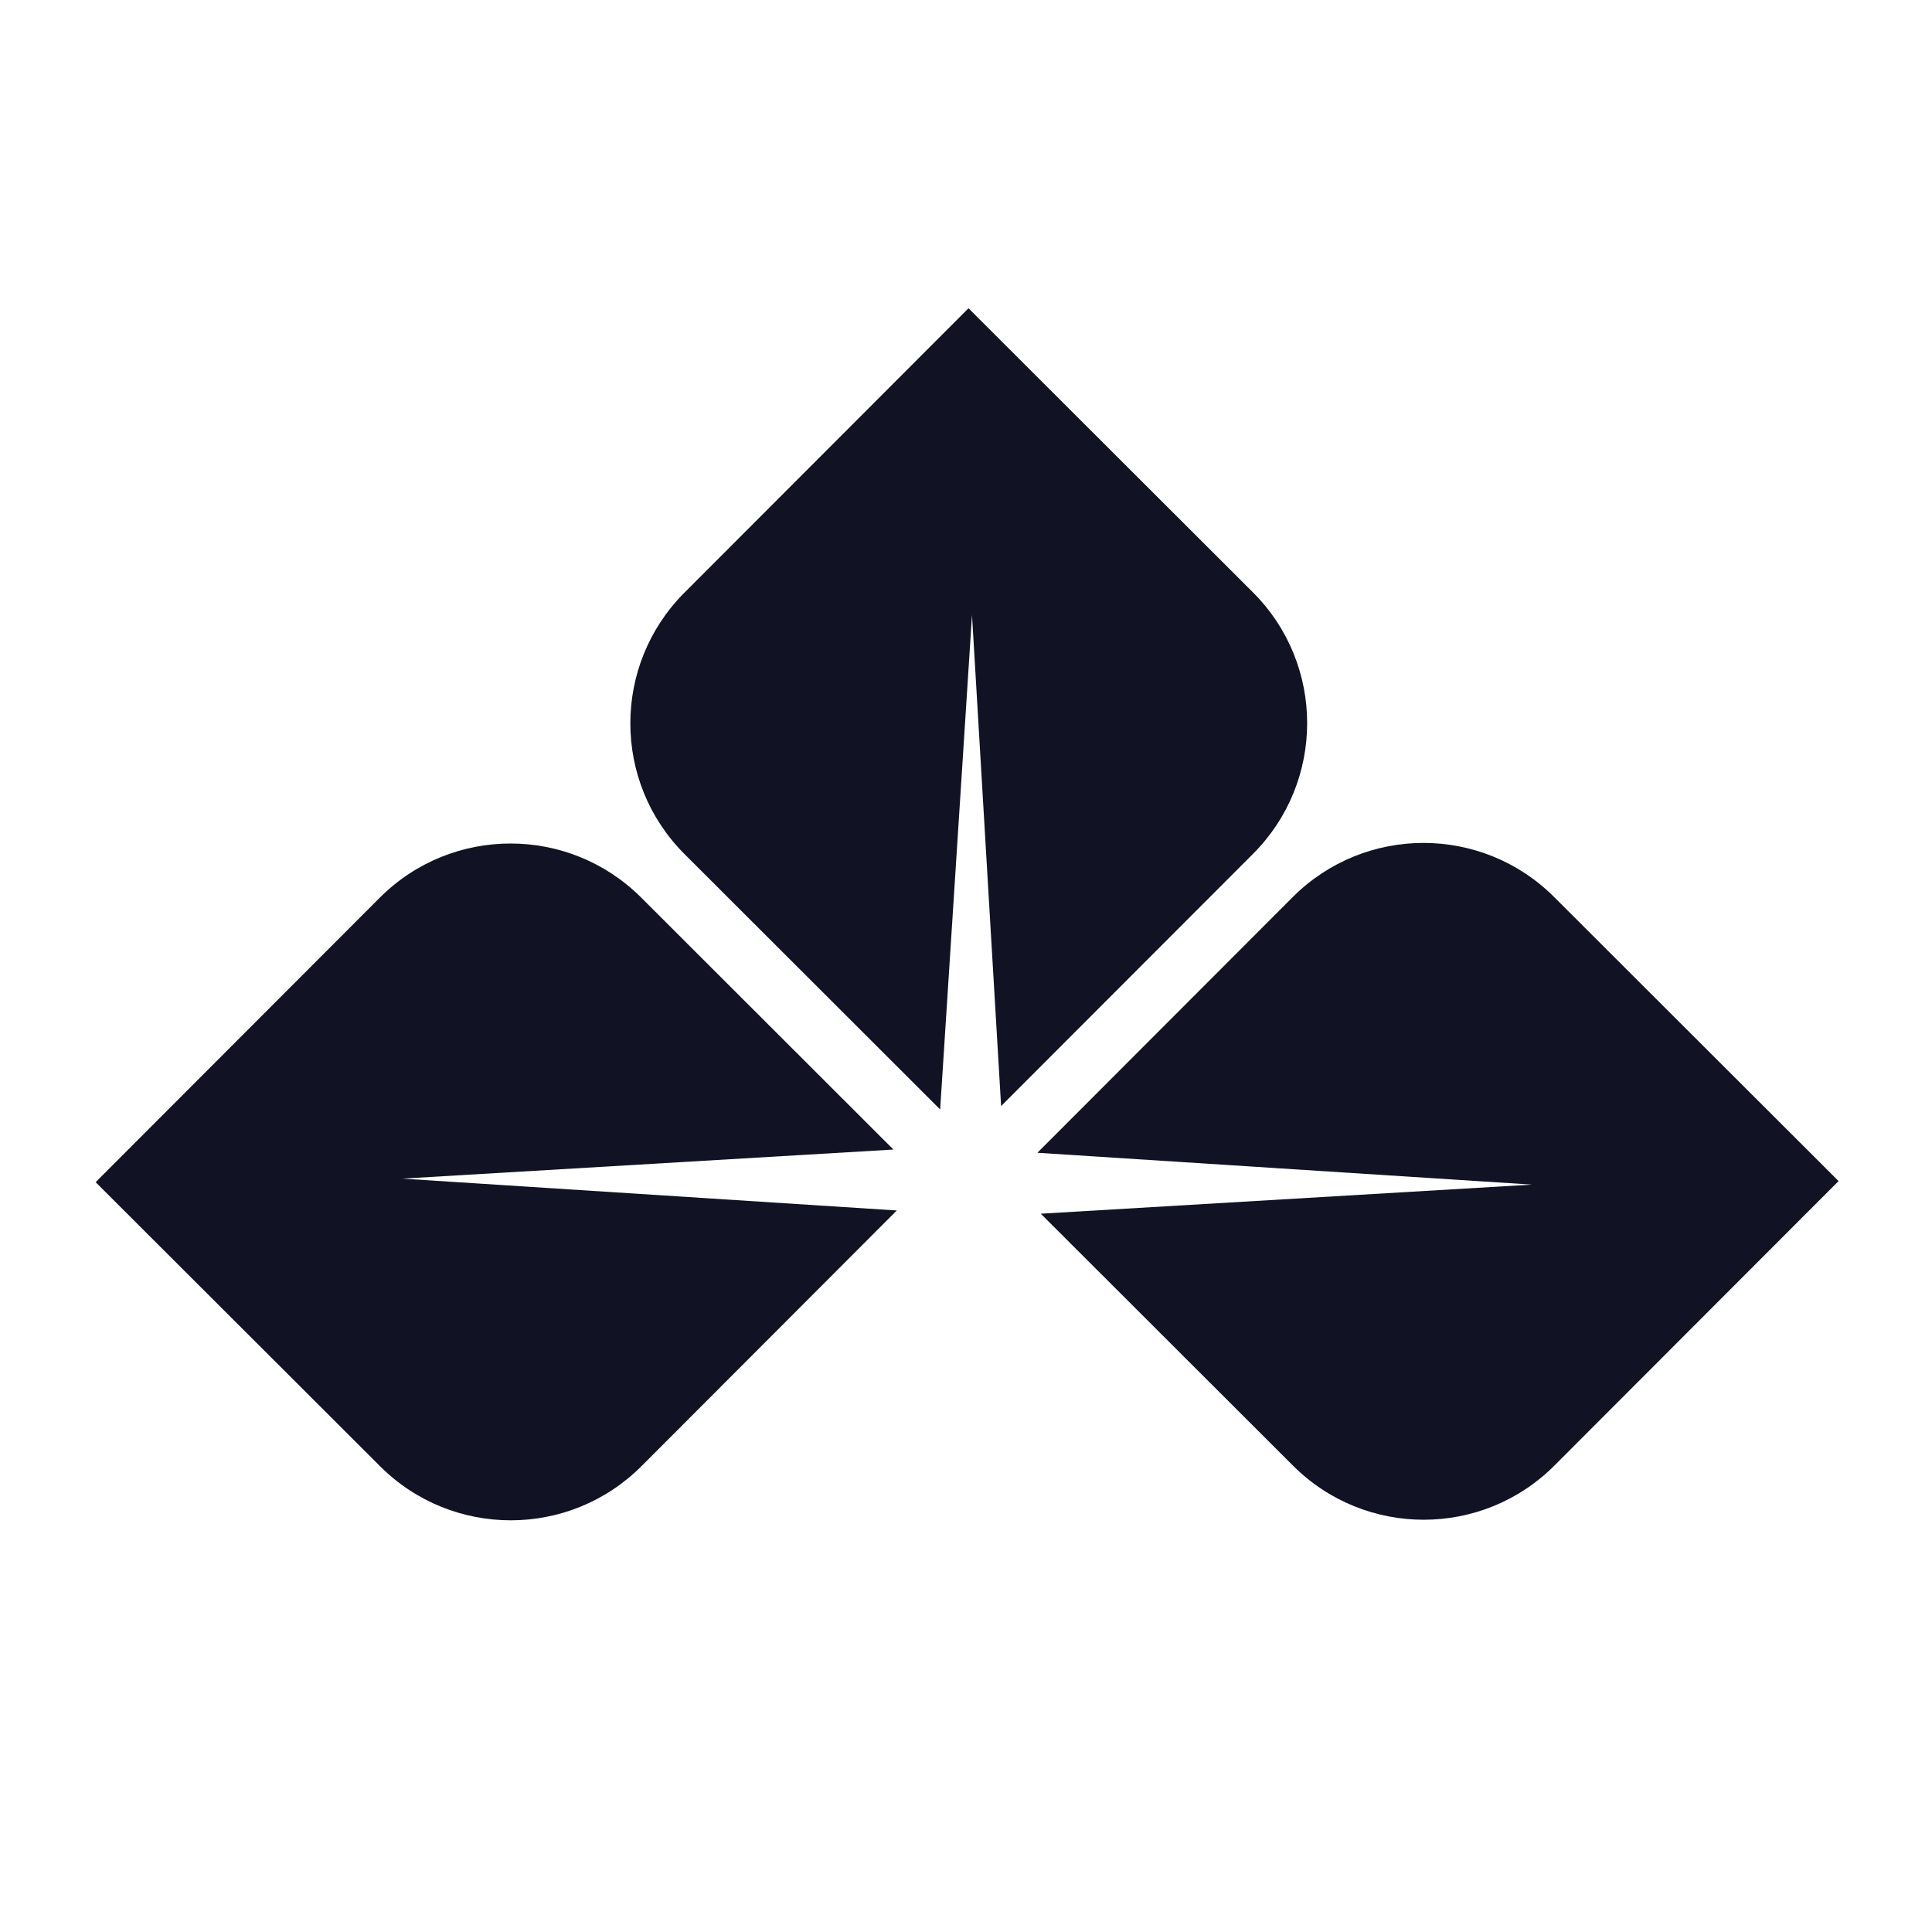
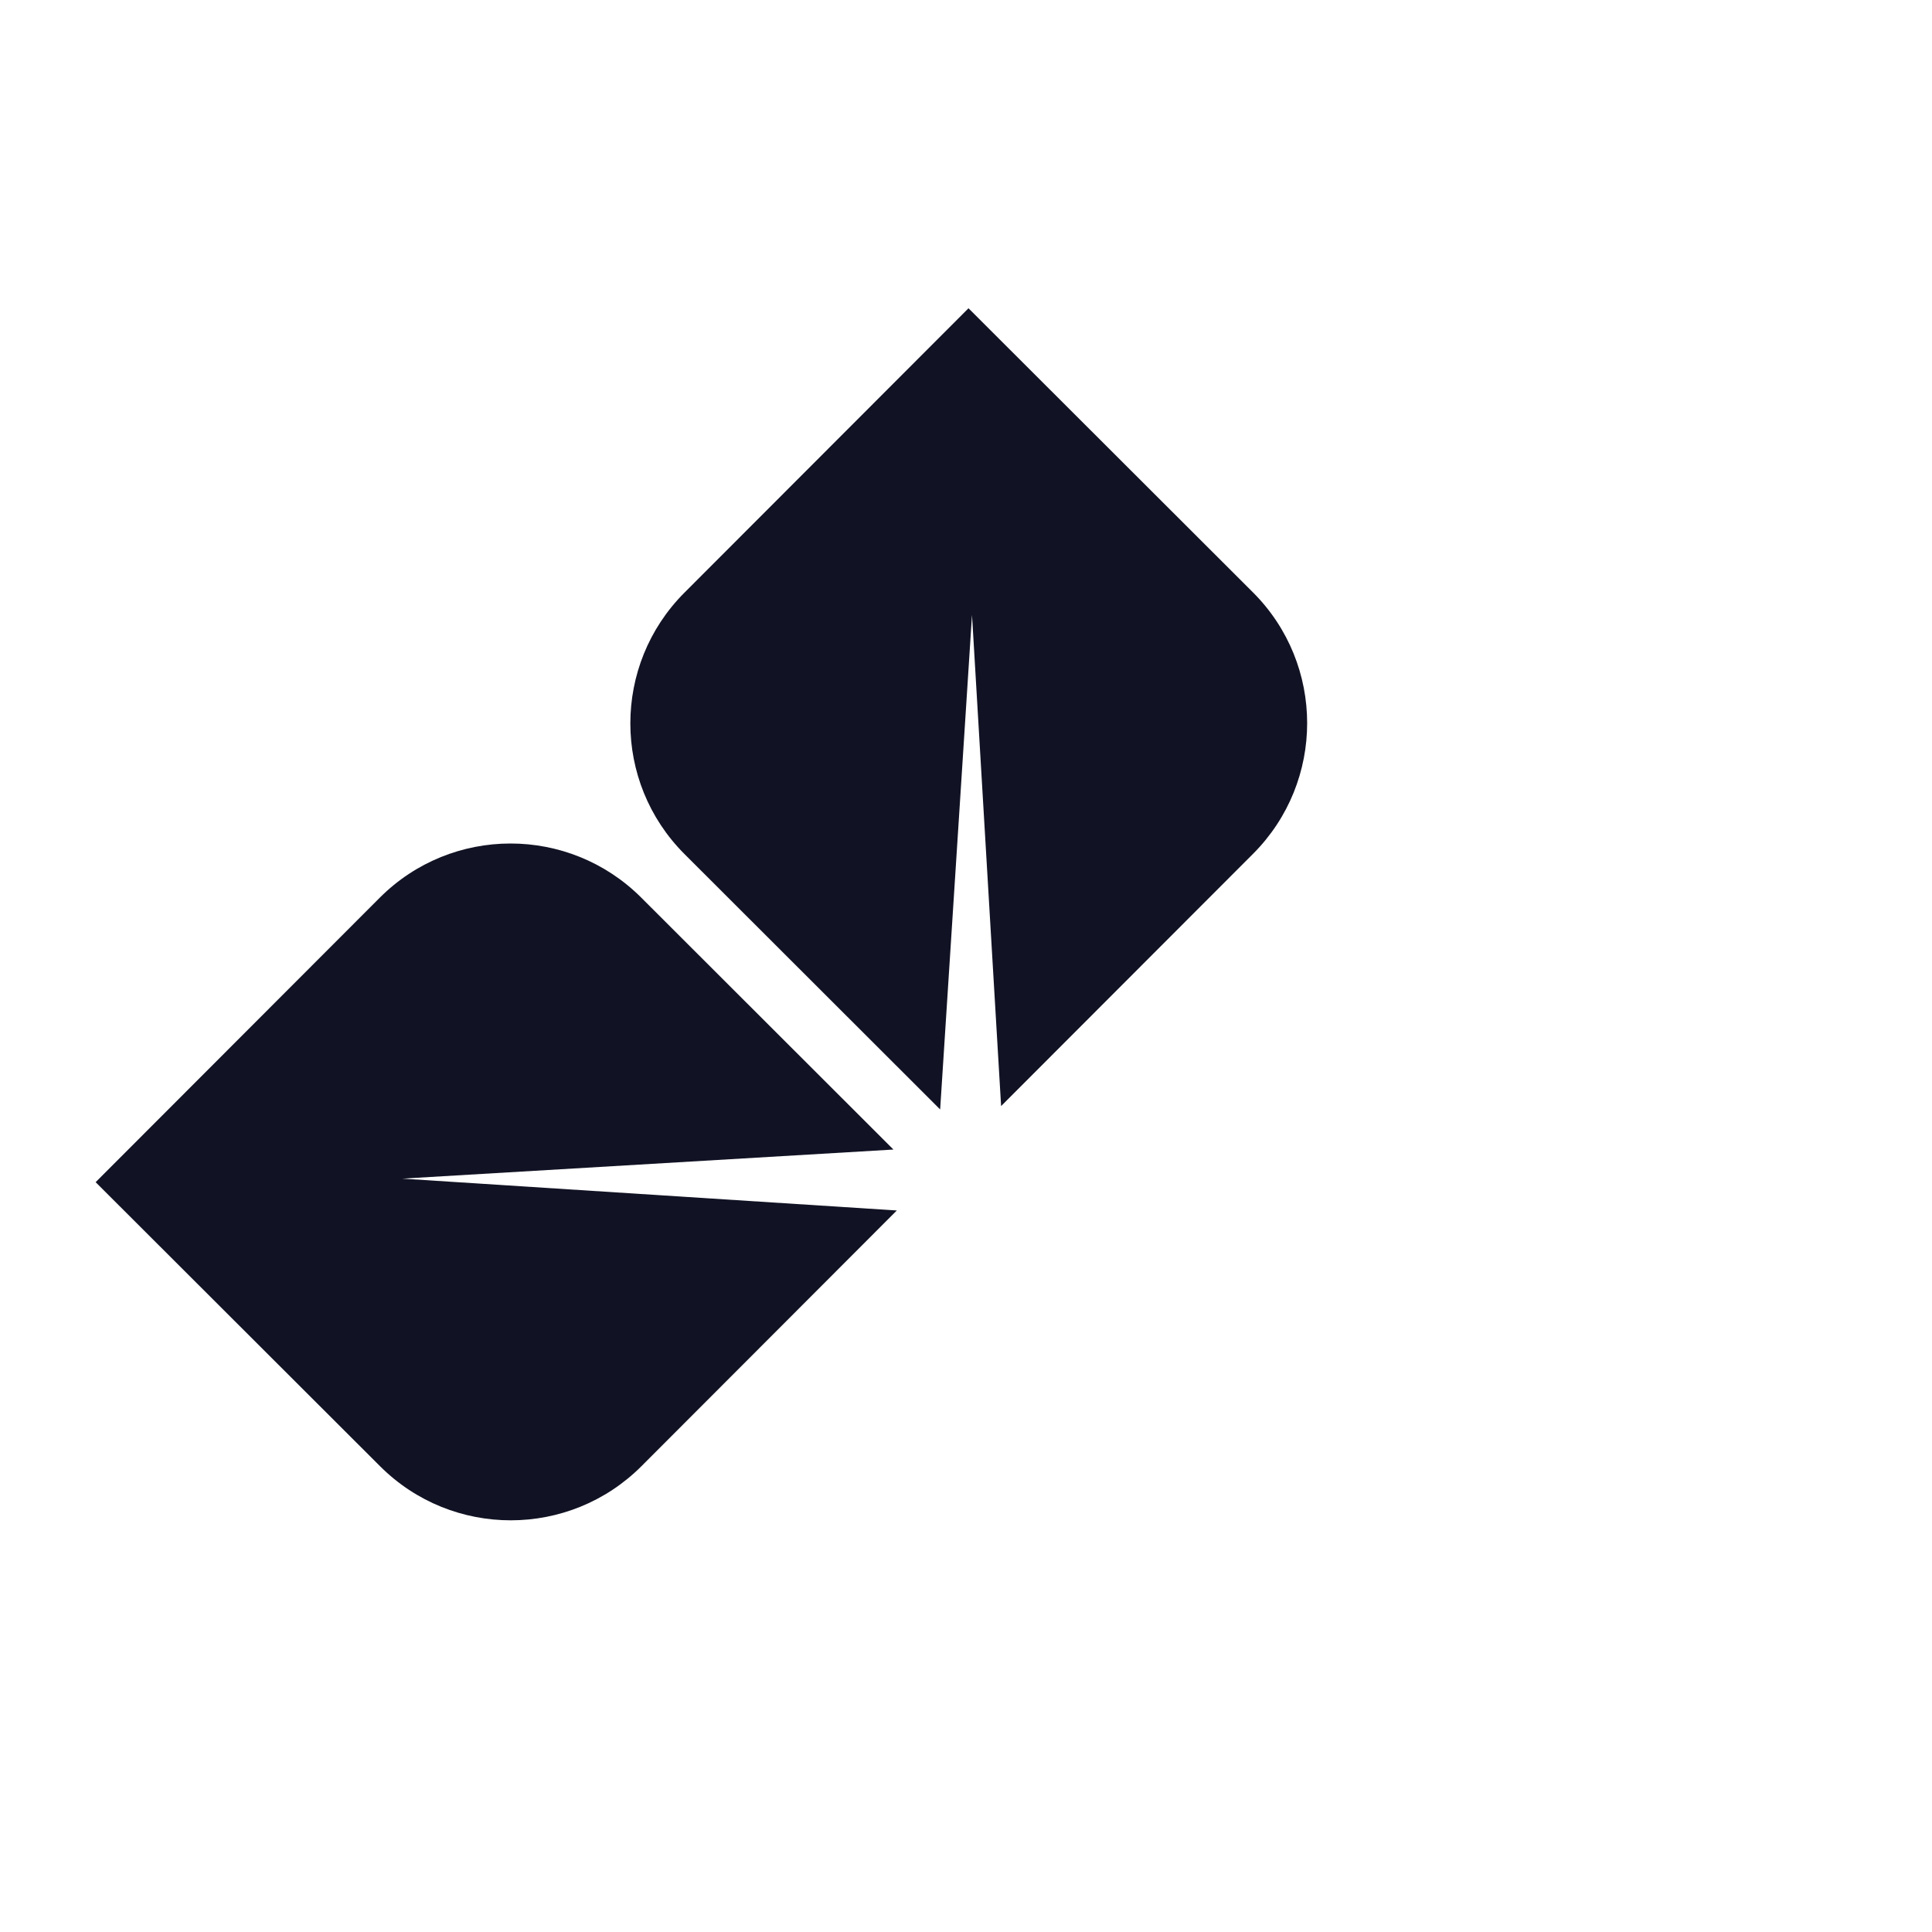
<svg xmlns="http://www.w3.org/2000/svg" width="100" height="100" viewBox="0 0 100 100" fill="none">
  <path d="M35.424 30.678C31.691 34.417 31.694 40.477 35.433 44.21L48.662 57.425L50.311 31.829L51.817 57.25L64.859 44.193C68.594 40.452 68.591 34.394 64.851 30.659L50.129 15.956L35.424 30.678Z" fill="#111324" />
  <path d="M46.244 59.5L33.188 46.458C29.447 42.724 23.389 42.727 19.654 46.467L4.95 61.189L19.673 75.893C23.411 79.627 29.471 79.624 33.206 75.885L46.419 62.654L20.823 61.006L46.244 59.5Z" fill="#111324" />
-   <path d="M66.909 46.436L53.695 59.667L79.291 61.315L53.871 62.821L66.927 75.863C70.667 79.598 76.726 79.594 80.46 75.854L95.164 61.132L80.441 46.429C76.703 42.694 70.643 42.697 66.909 46.436Z" fill="#111324" />
</svg>